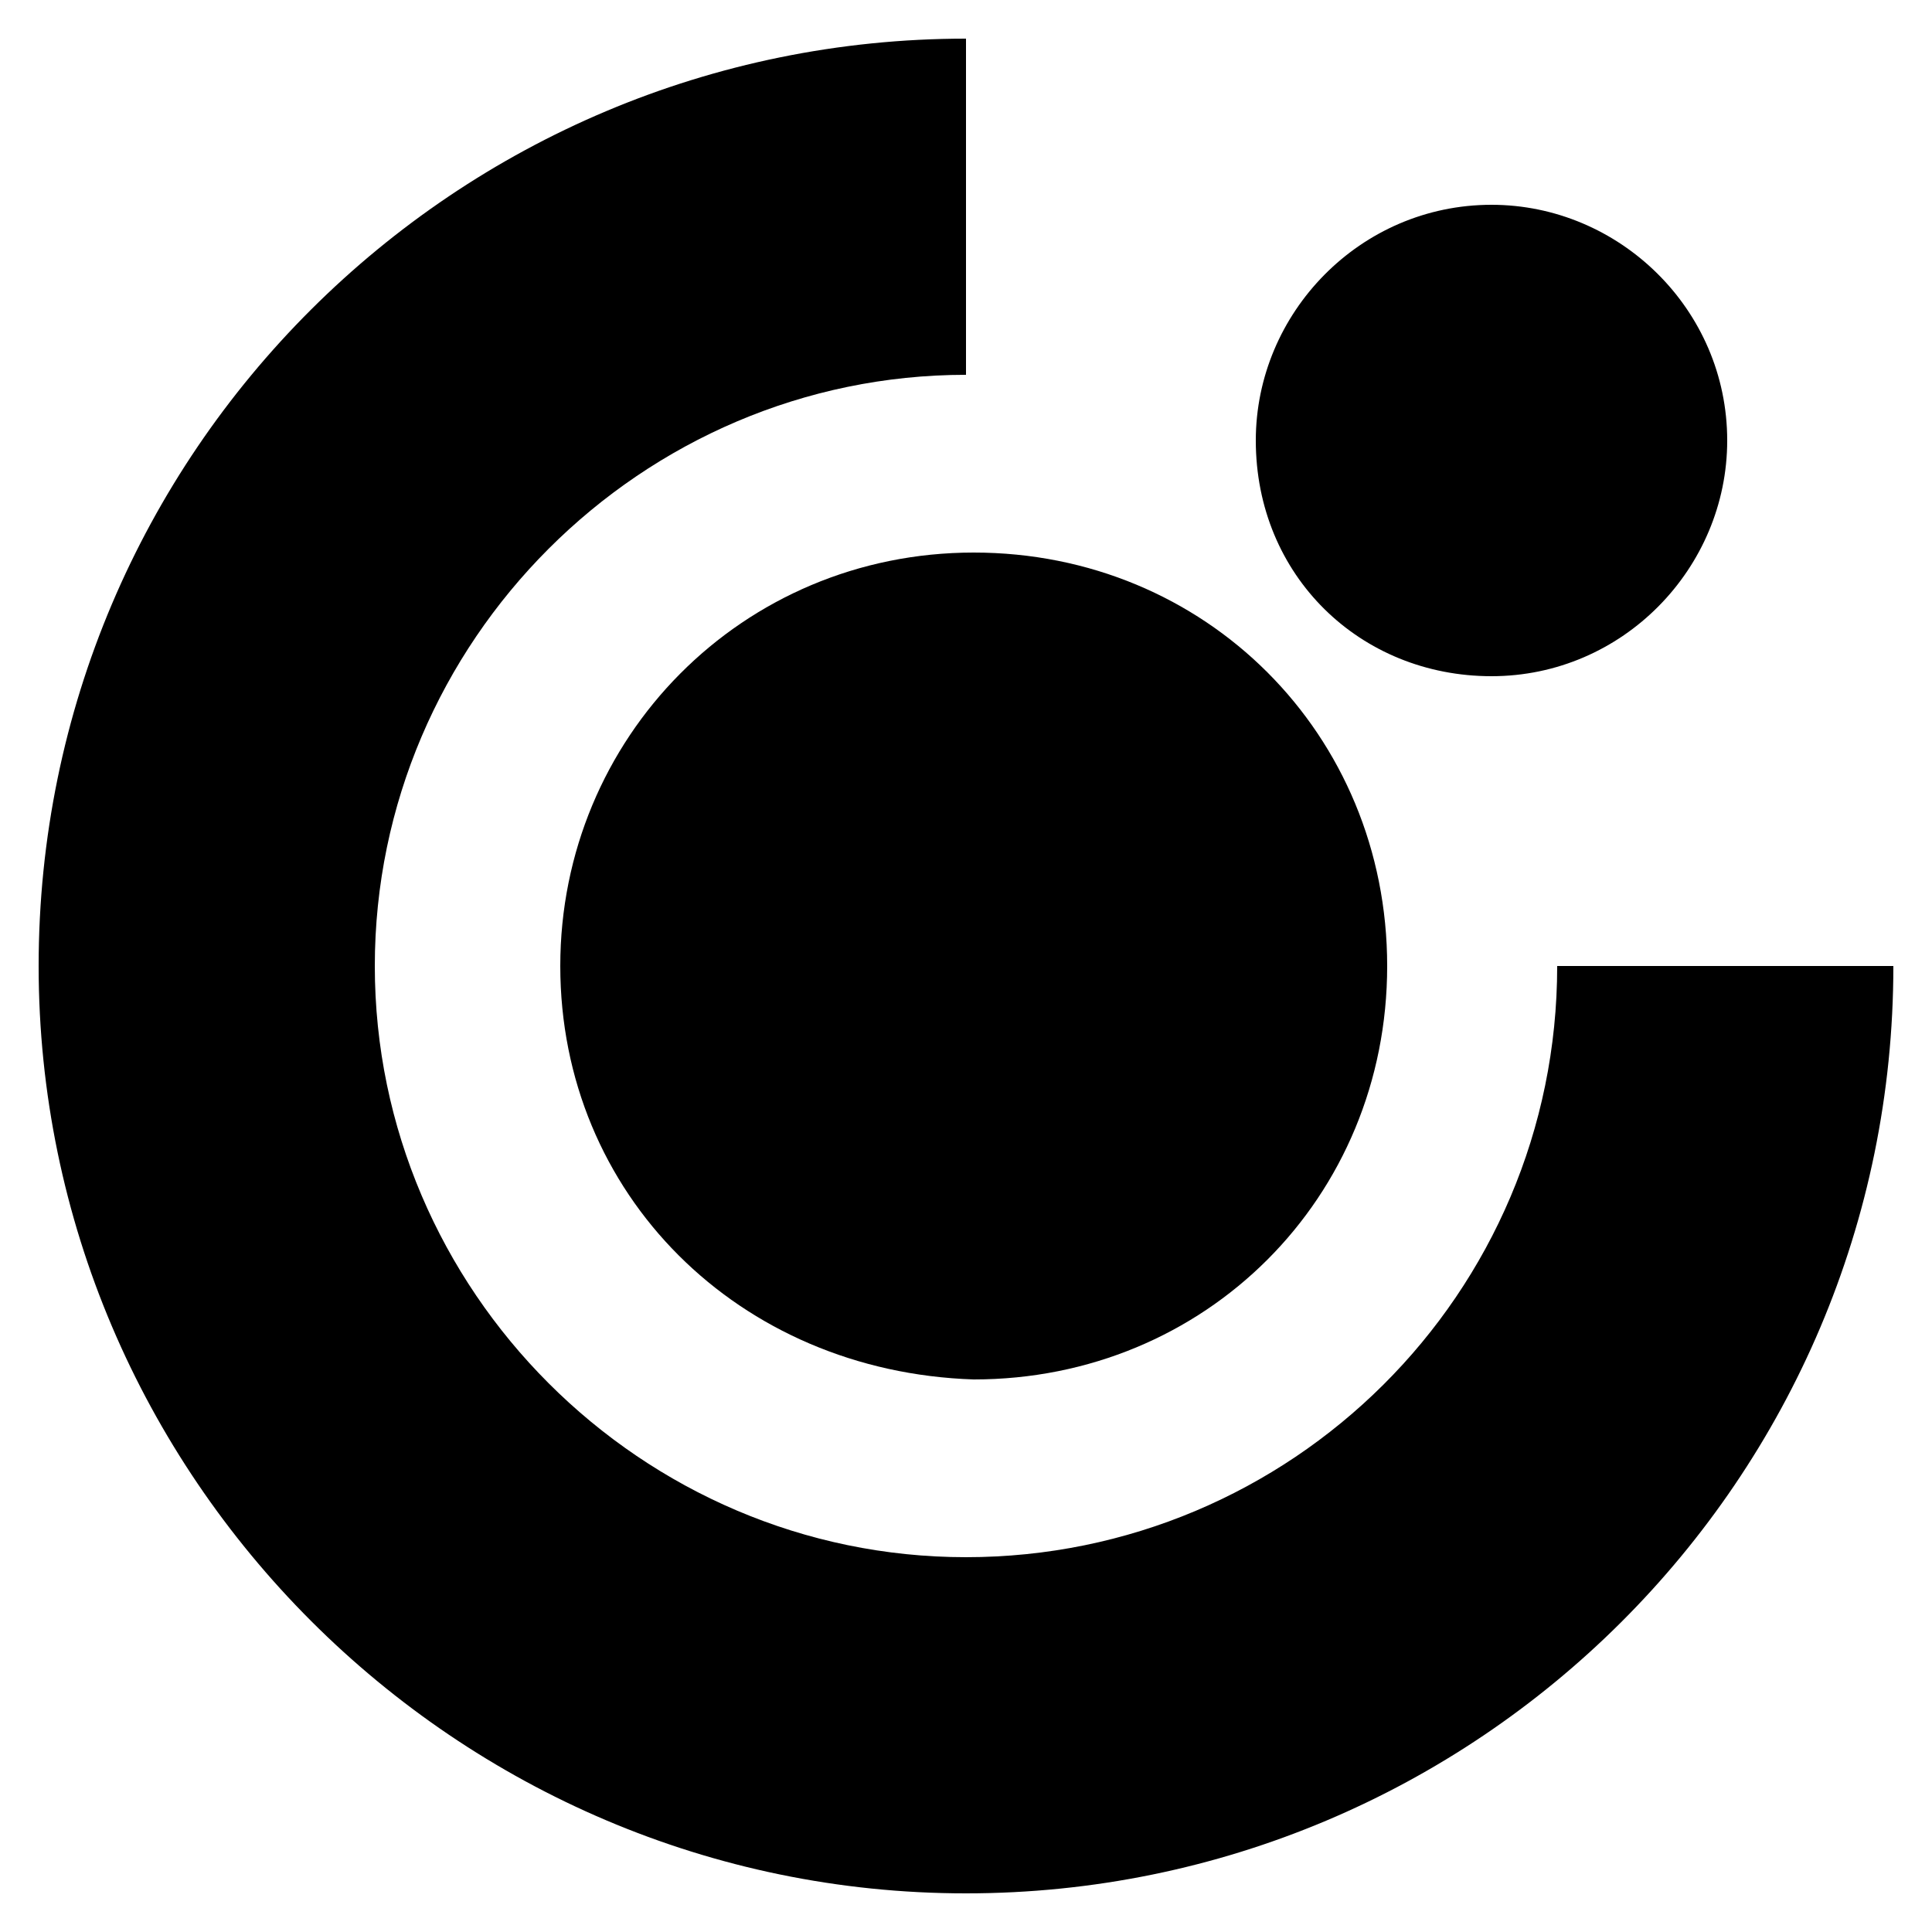
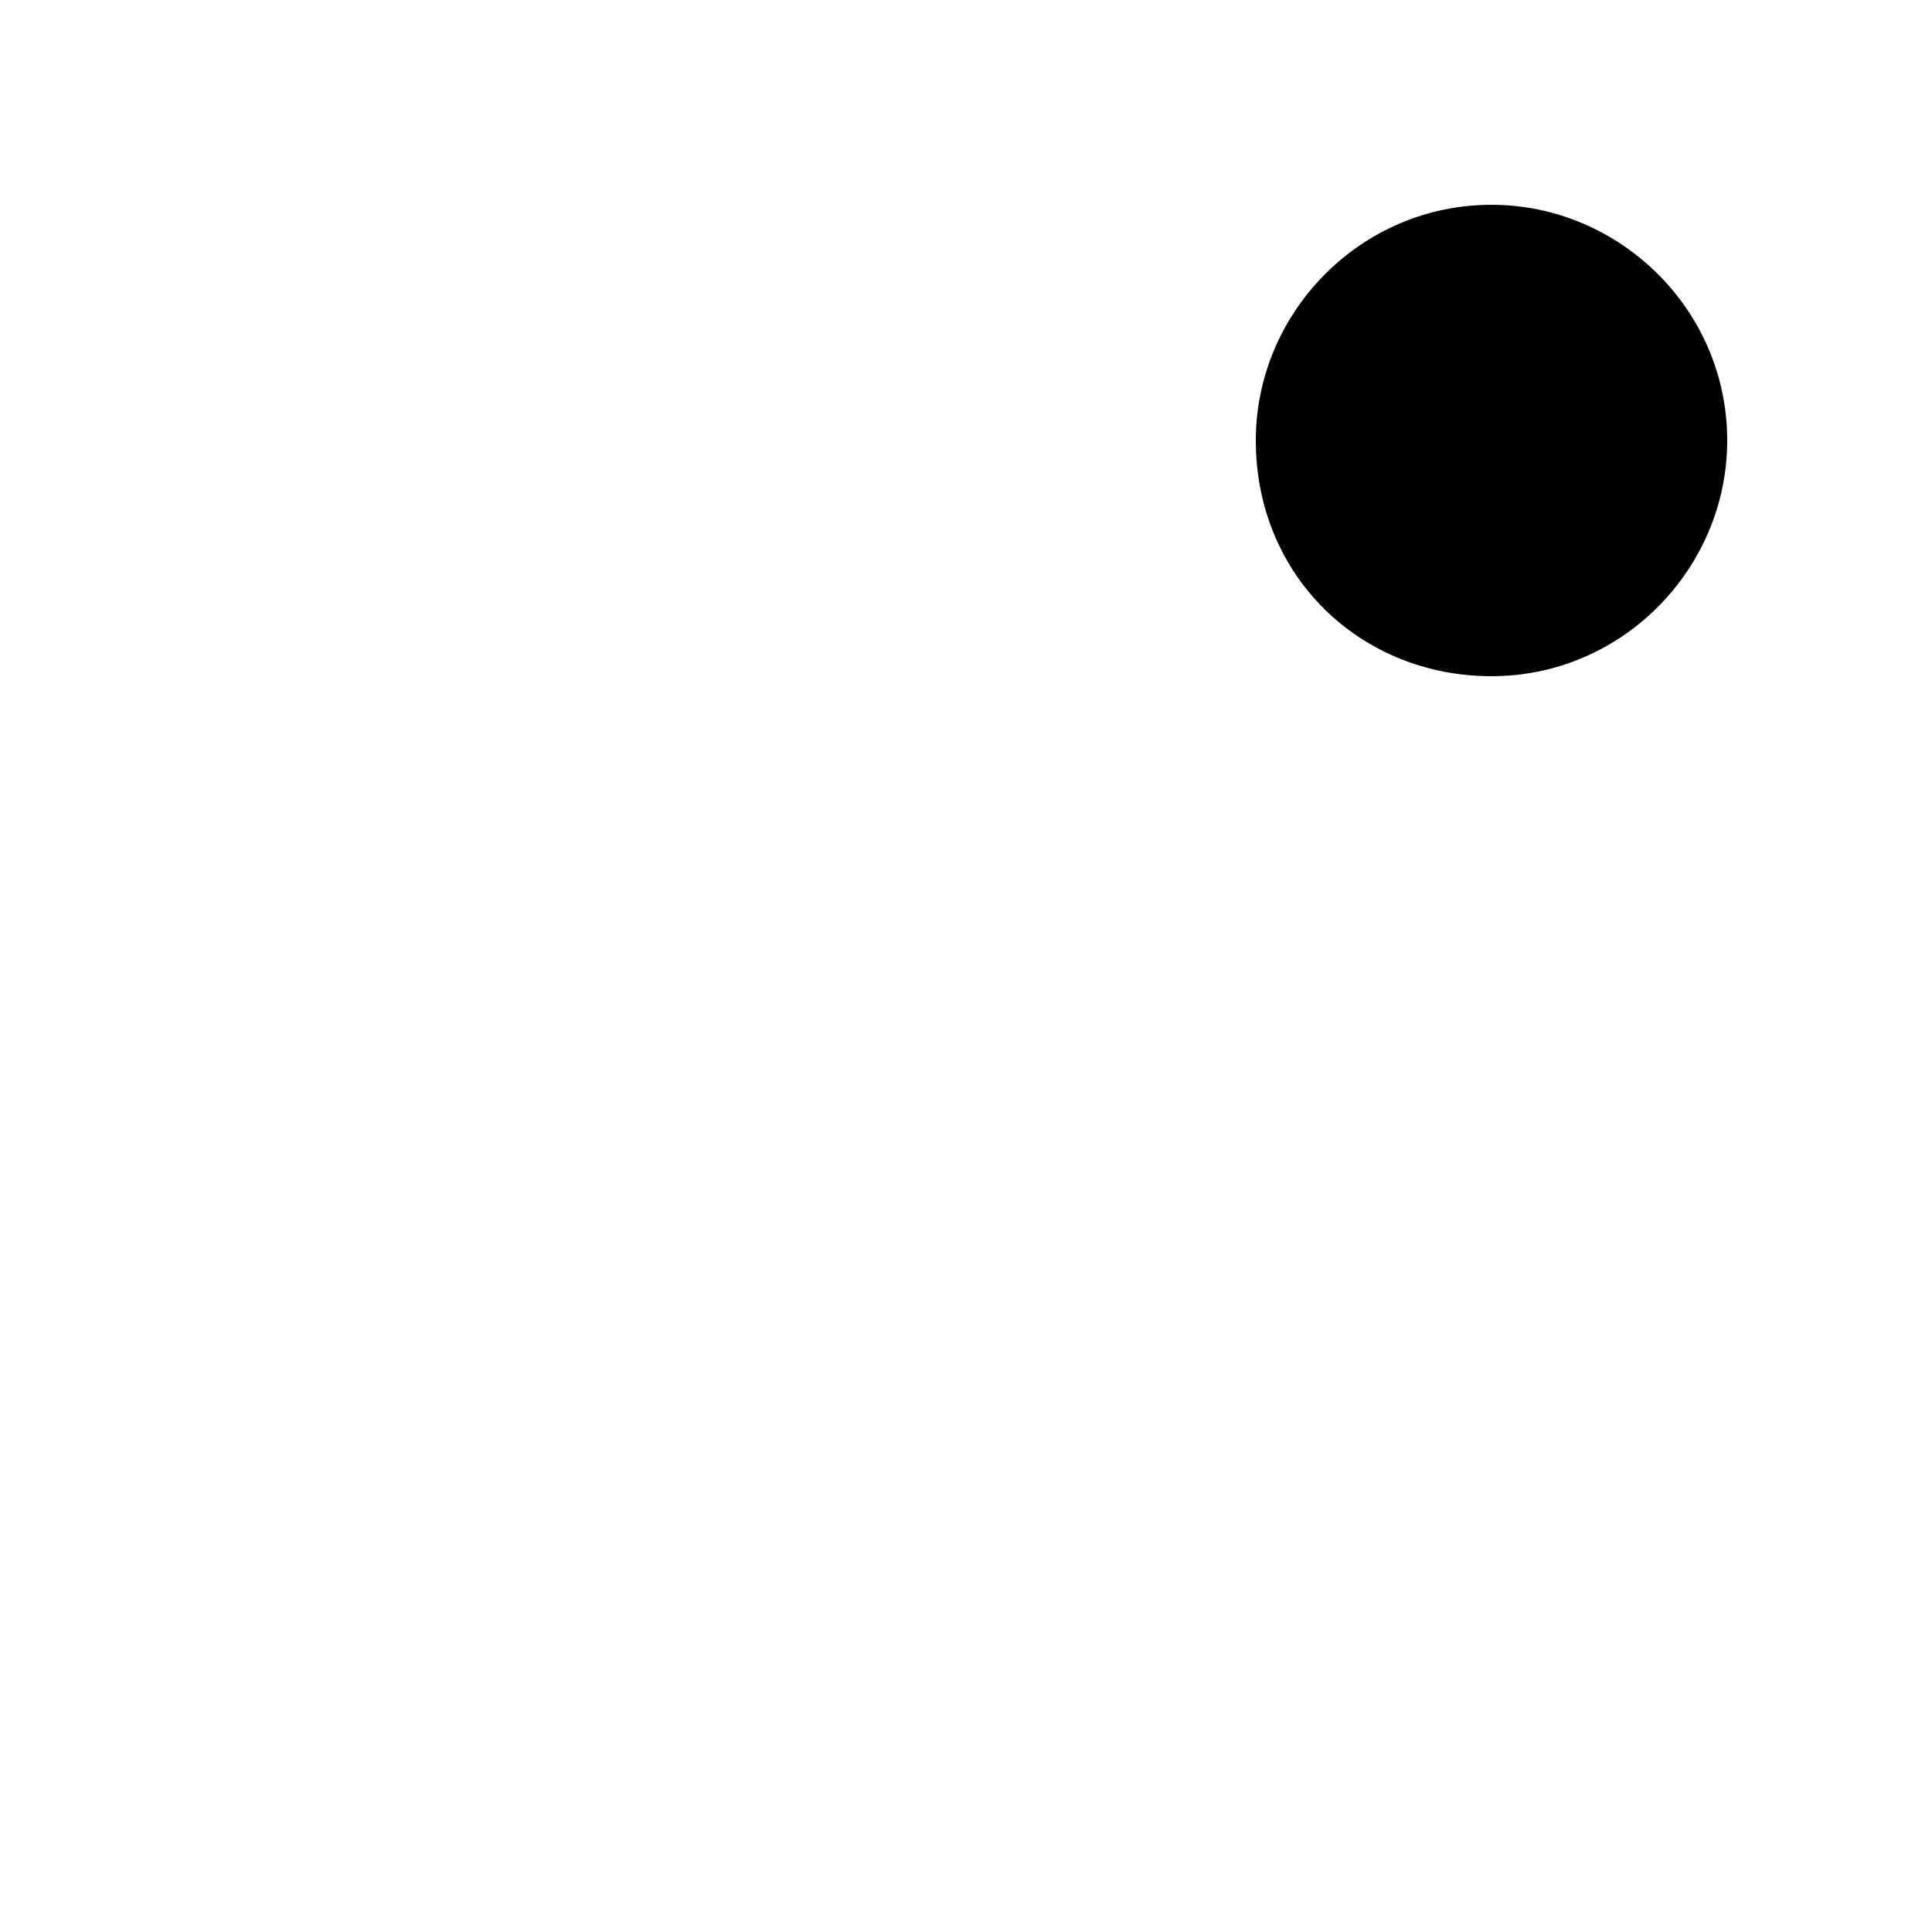
<svg xmlns="http://www.w3.org/2000/svg" version="1.1" id="Layer_1" x="0px" y="0px" viewBox="0 0 50 50" style="enable-background:new 0 0 50 50;" xml:space="preserve">
  <path d="M32.5,11.4c0-3.3,2.7-6.1,6.1-6.1c3.3,0,6.1,2.7,6.1,6.1c0,3.3-2.7,6.1-6.1,6.1C35.2,17.5,32.5,14.9,32.5,11.4z" />
-   <path d="M1,25C1,11.7,11.8,1,25,1v8.7C16.6,9.7,9.7,16.6,9.7,25S16.6,40.3,25,40.3S40.3,33.5,40.3,25H49c0,13.3-10.8,24-24,24  S1,38.2,1,25z" />
-   <path d="M14.5,25c0-5.9,4.7-10.7,10.7-10.7c6,0,10.7,4.7,10.7,10.7s-4.7,10.7-10.7,10.7C19.1,35.5,14.5,30.9,14.5,25z" />
</svg>